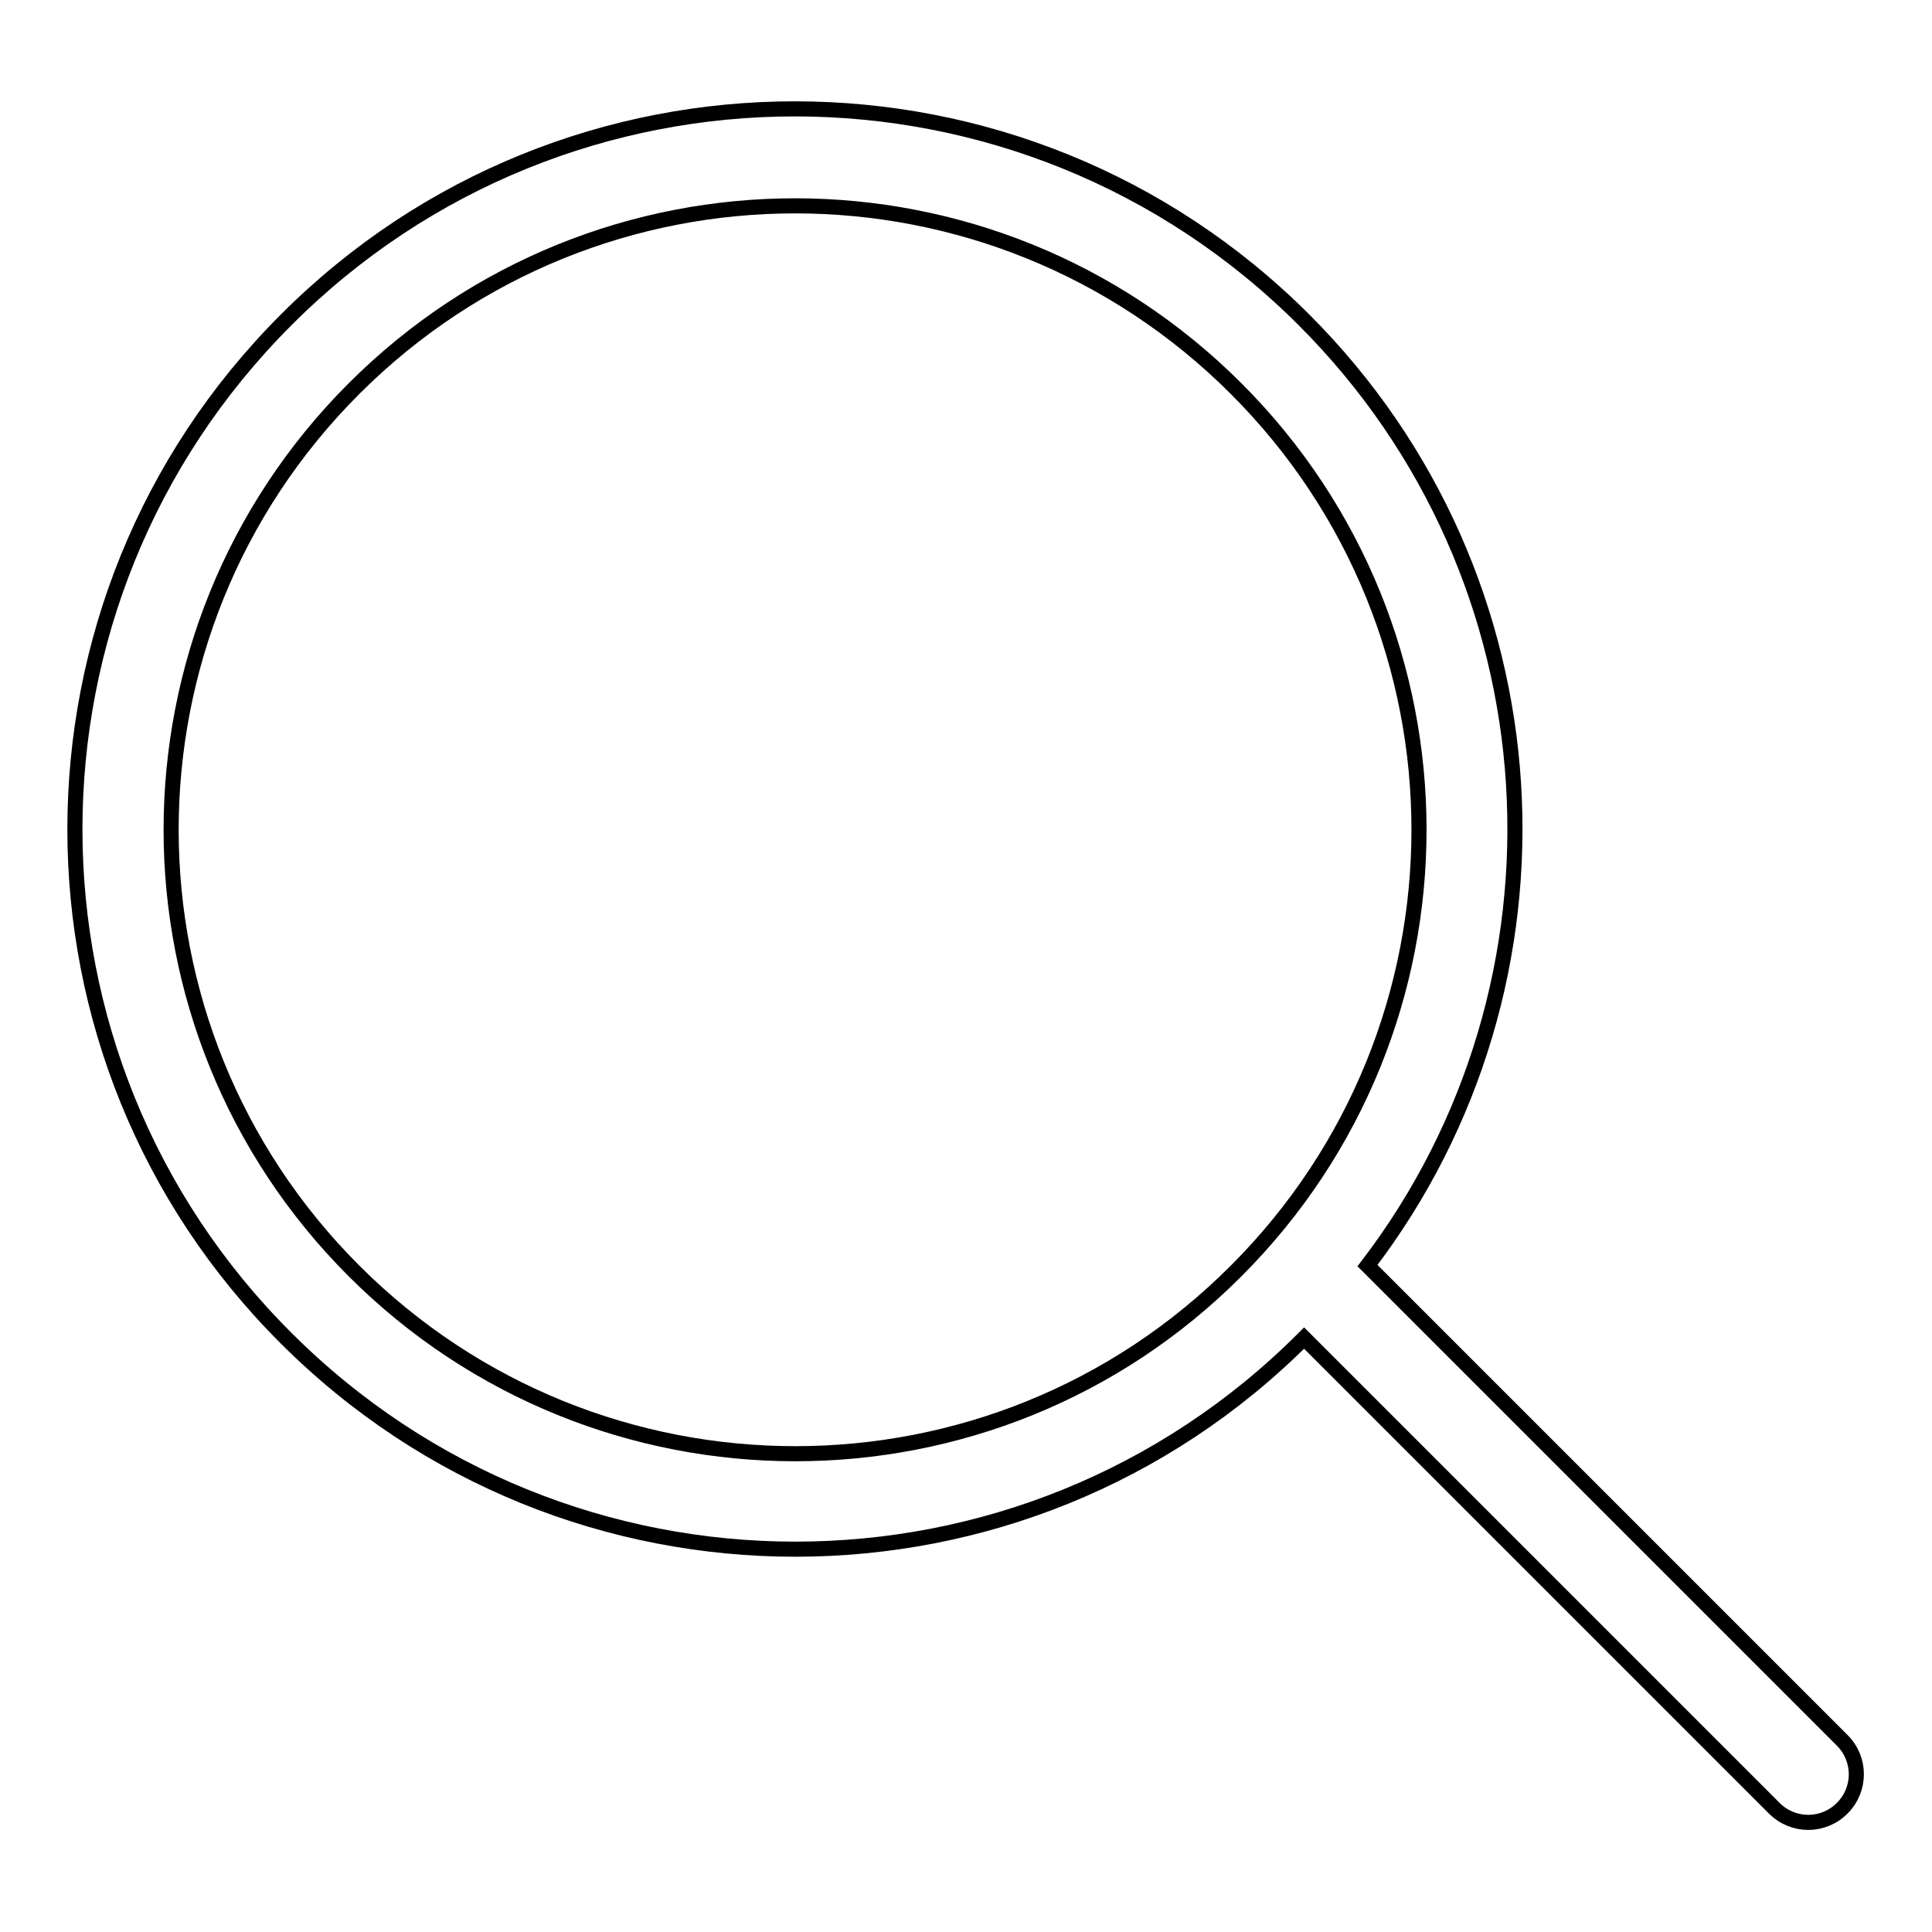
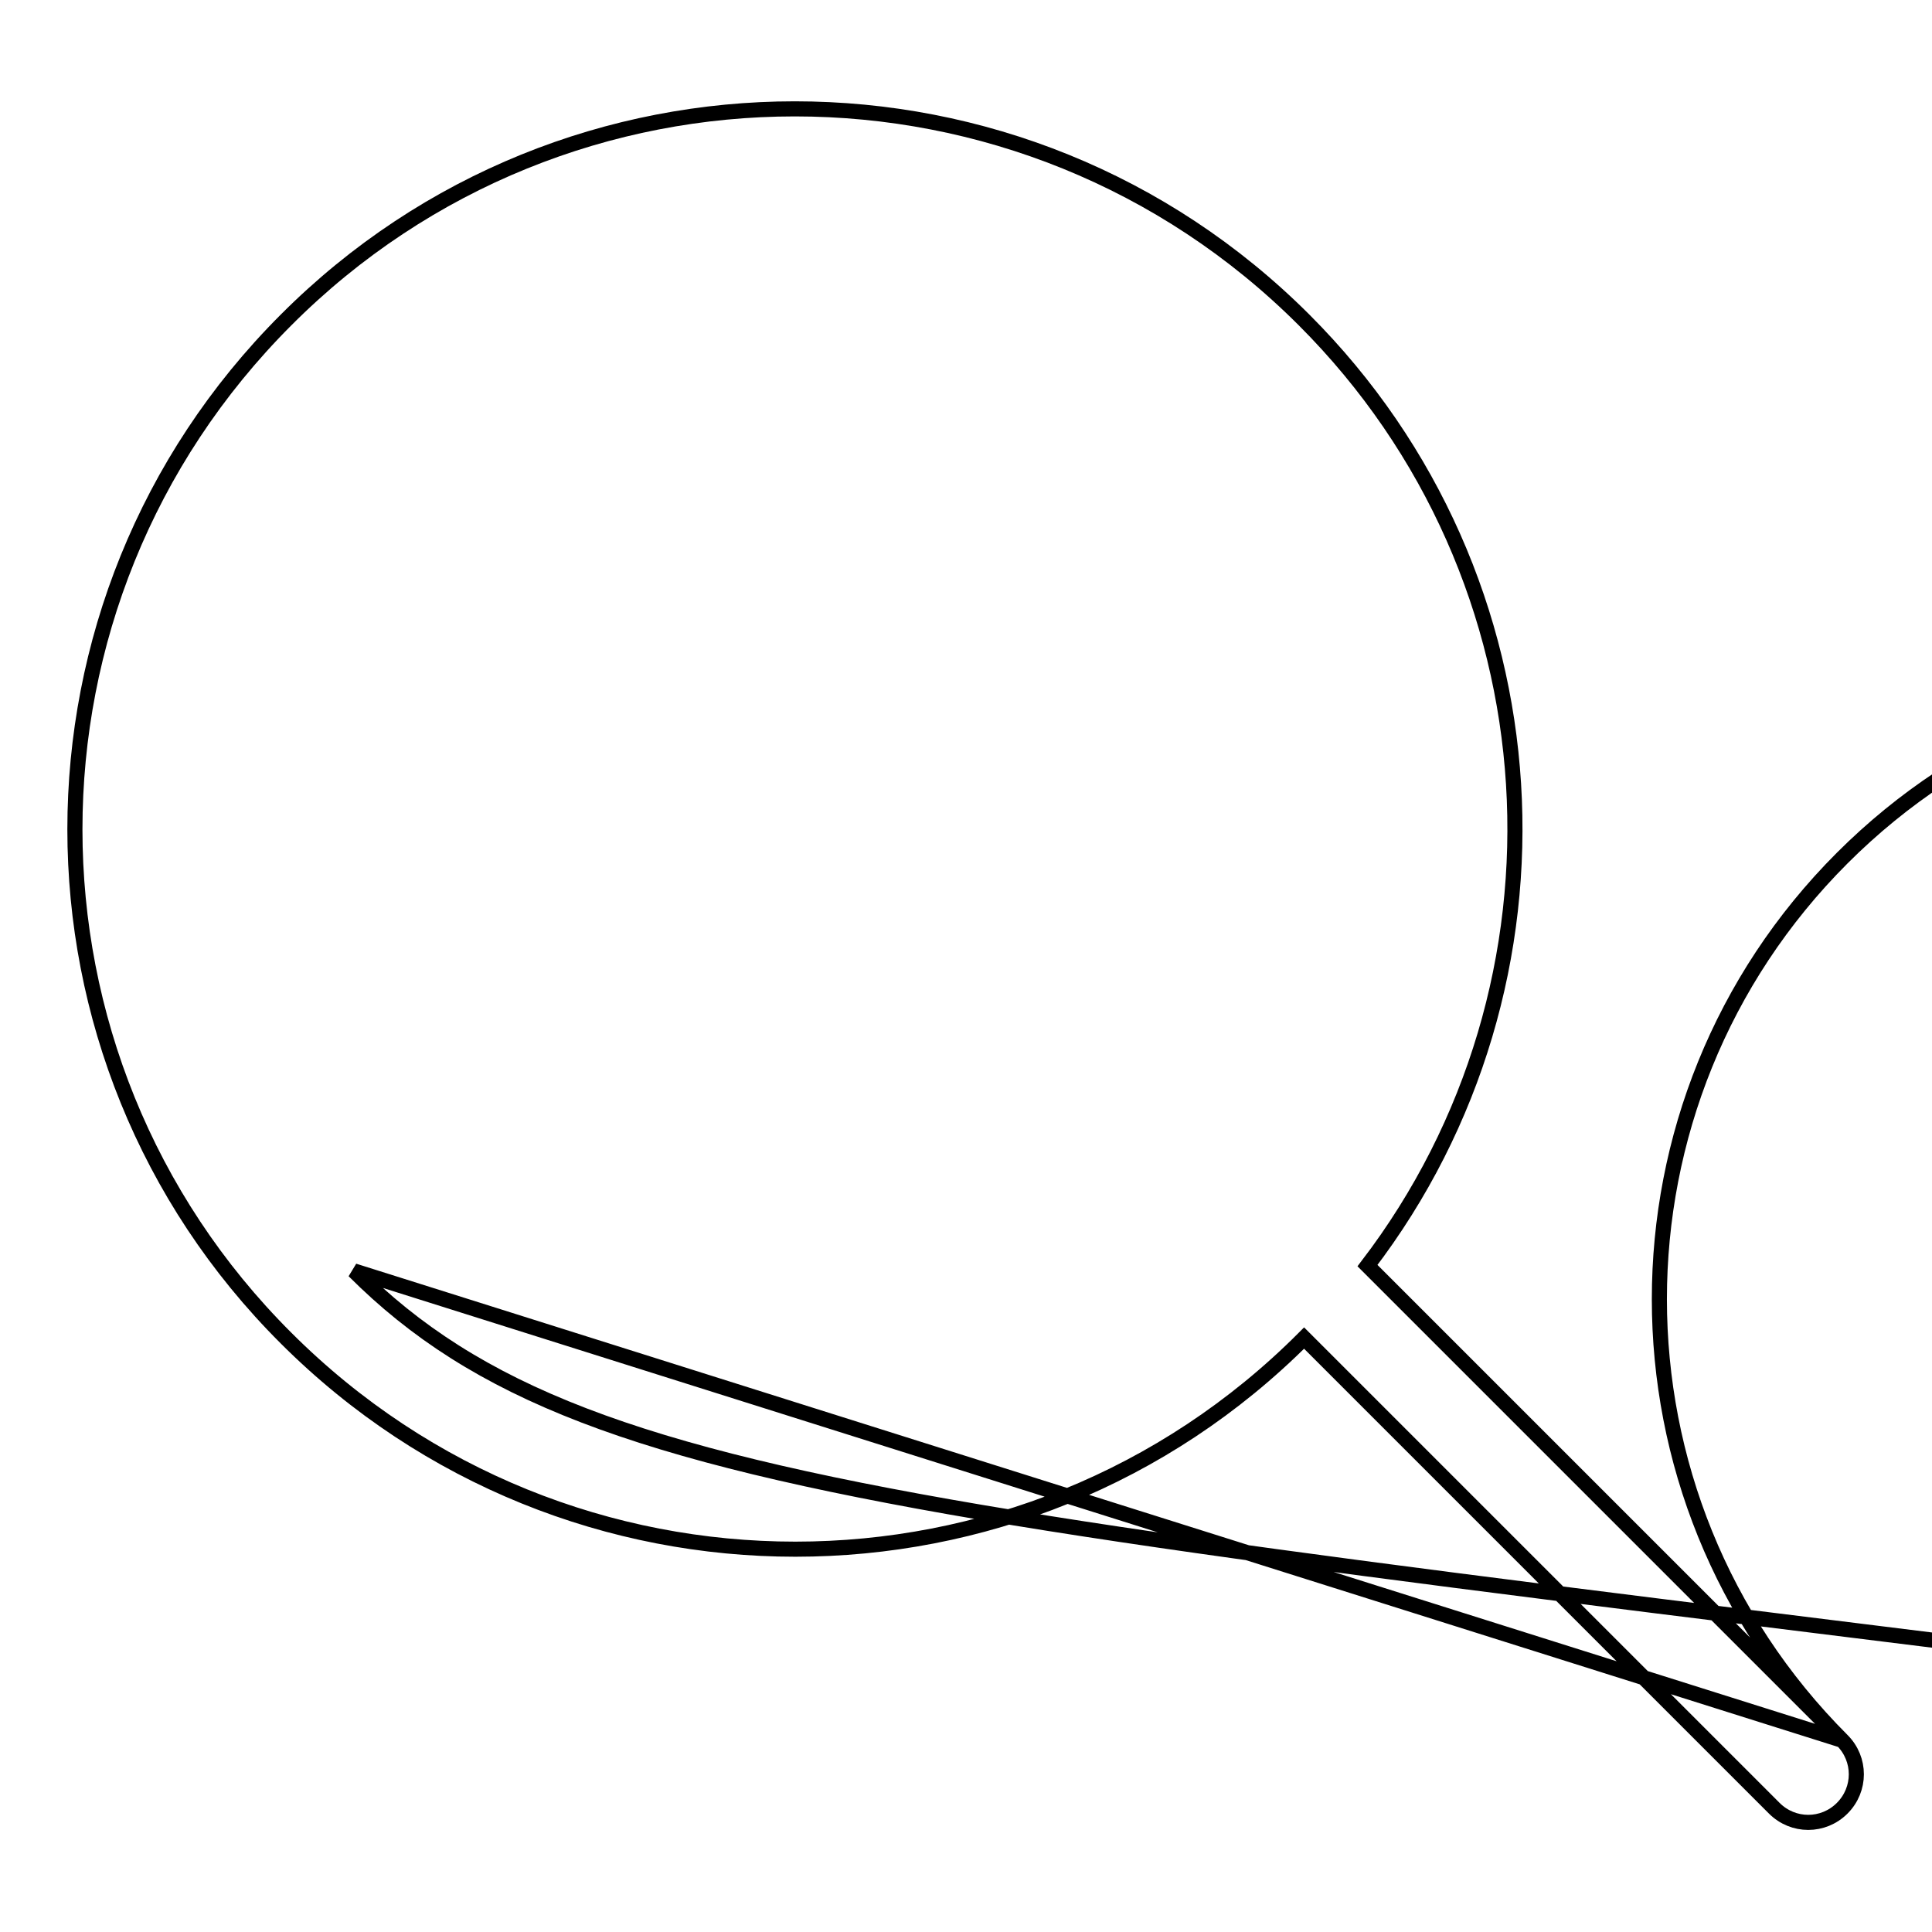
<svg xmlns="http://www.w3.org/2000/svg" version="1.1" x="0px" y="0px" viewBox="0 0 256 256" enable-background="new 0 0 256 256" xml:space="preserve">
  <g>
-     <path stroke-width="2" fill-opacity="0" stroke="#000000" d="M244.1,230.6l-62.9-62.9c28.6-37.4,25.8-91.1-8.4-125.3c-37.3-37.3-97.7-37.3-134.9,0 c-37.3,37.3-37.3,97.7,0,134.9c37.3,37.3,97.7,37.3,134.9,0l0,0l62.3,62.3c2.5,2.5,6.5,2.5,9,0S246.6,233.1,244.1,230.6z  M46.9,168.4c-32.3-32.3-32.3-84.6,0-116.9c32.3-32.3,84.6-32.3,116.9,0c32.3,32.3,32.3,84.6,0,116.9 C131.6,200.7,79.2,200.7,46.9,168.4z" />
+     <path stroke-width="2" fill-opacity="0" stroke="#000000" d="M244.1,230.6l-62.9-62.9c28.6-37.4,25.8-91.1-8.4-125.3c-37.3-37.3-97.7-37.3-134.9,0 c-37.3,37.3-37.3,97.7,0,134.9c37.3,37.3,97.7,37.3,134.9,0l0,0l62.3,62.3c2.5,2.5,6.5,2.5,9,0S246.6,233.1,244.1,230.6z  c-32.3-32.3-32.3-84.6,0-116.9c32.3-32.3,84.6-32.3,116.9,0c32.3,32.3,32.3,84.6,0,116.9 C131.6,200.7,79.2,200.7,46.9,168.4z" />
  </g>
</svg>